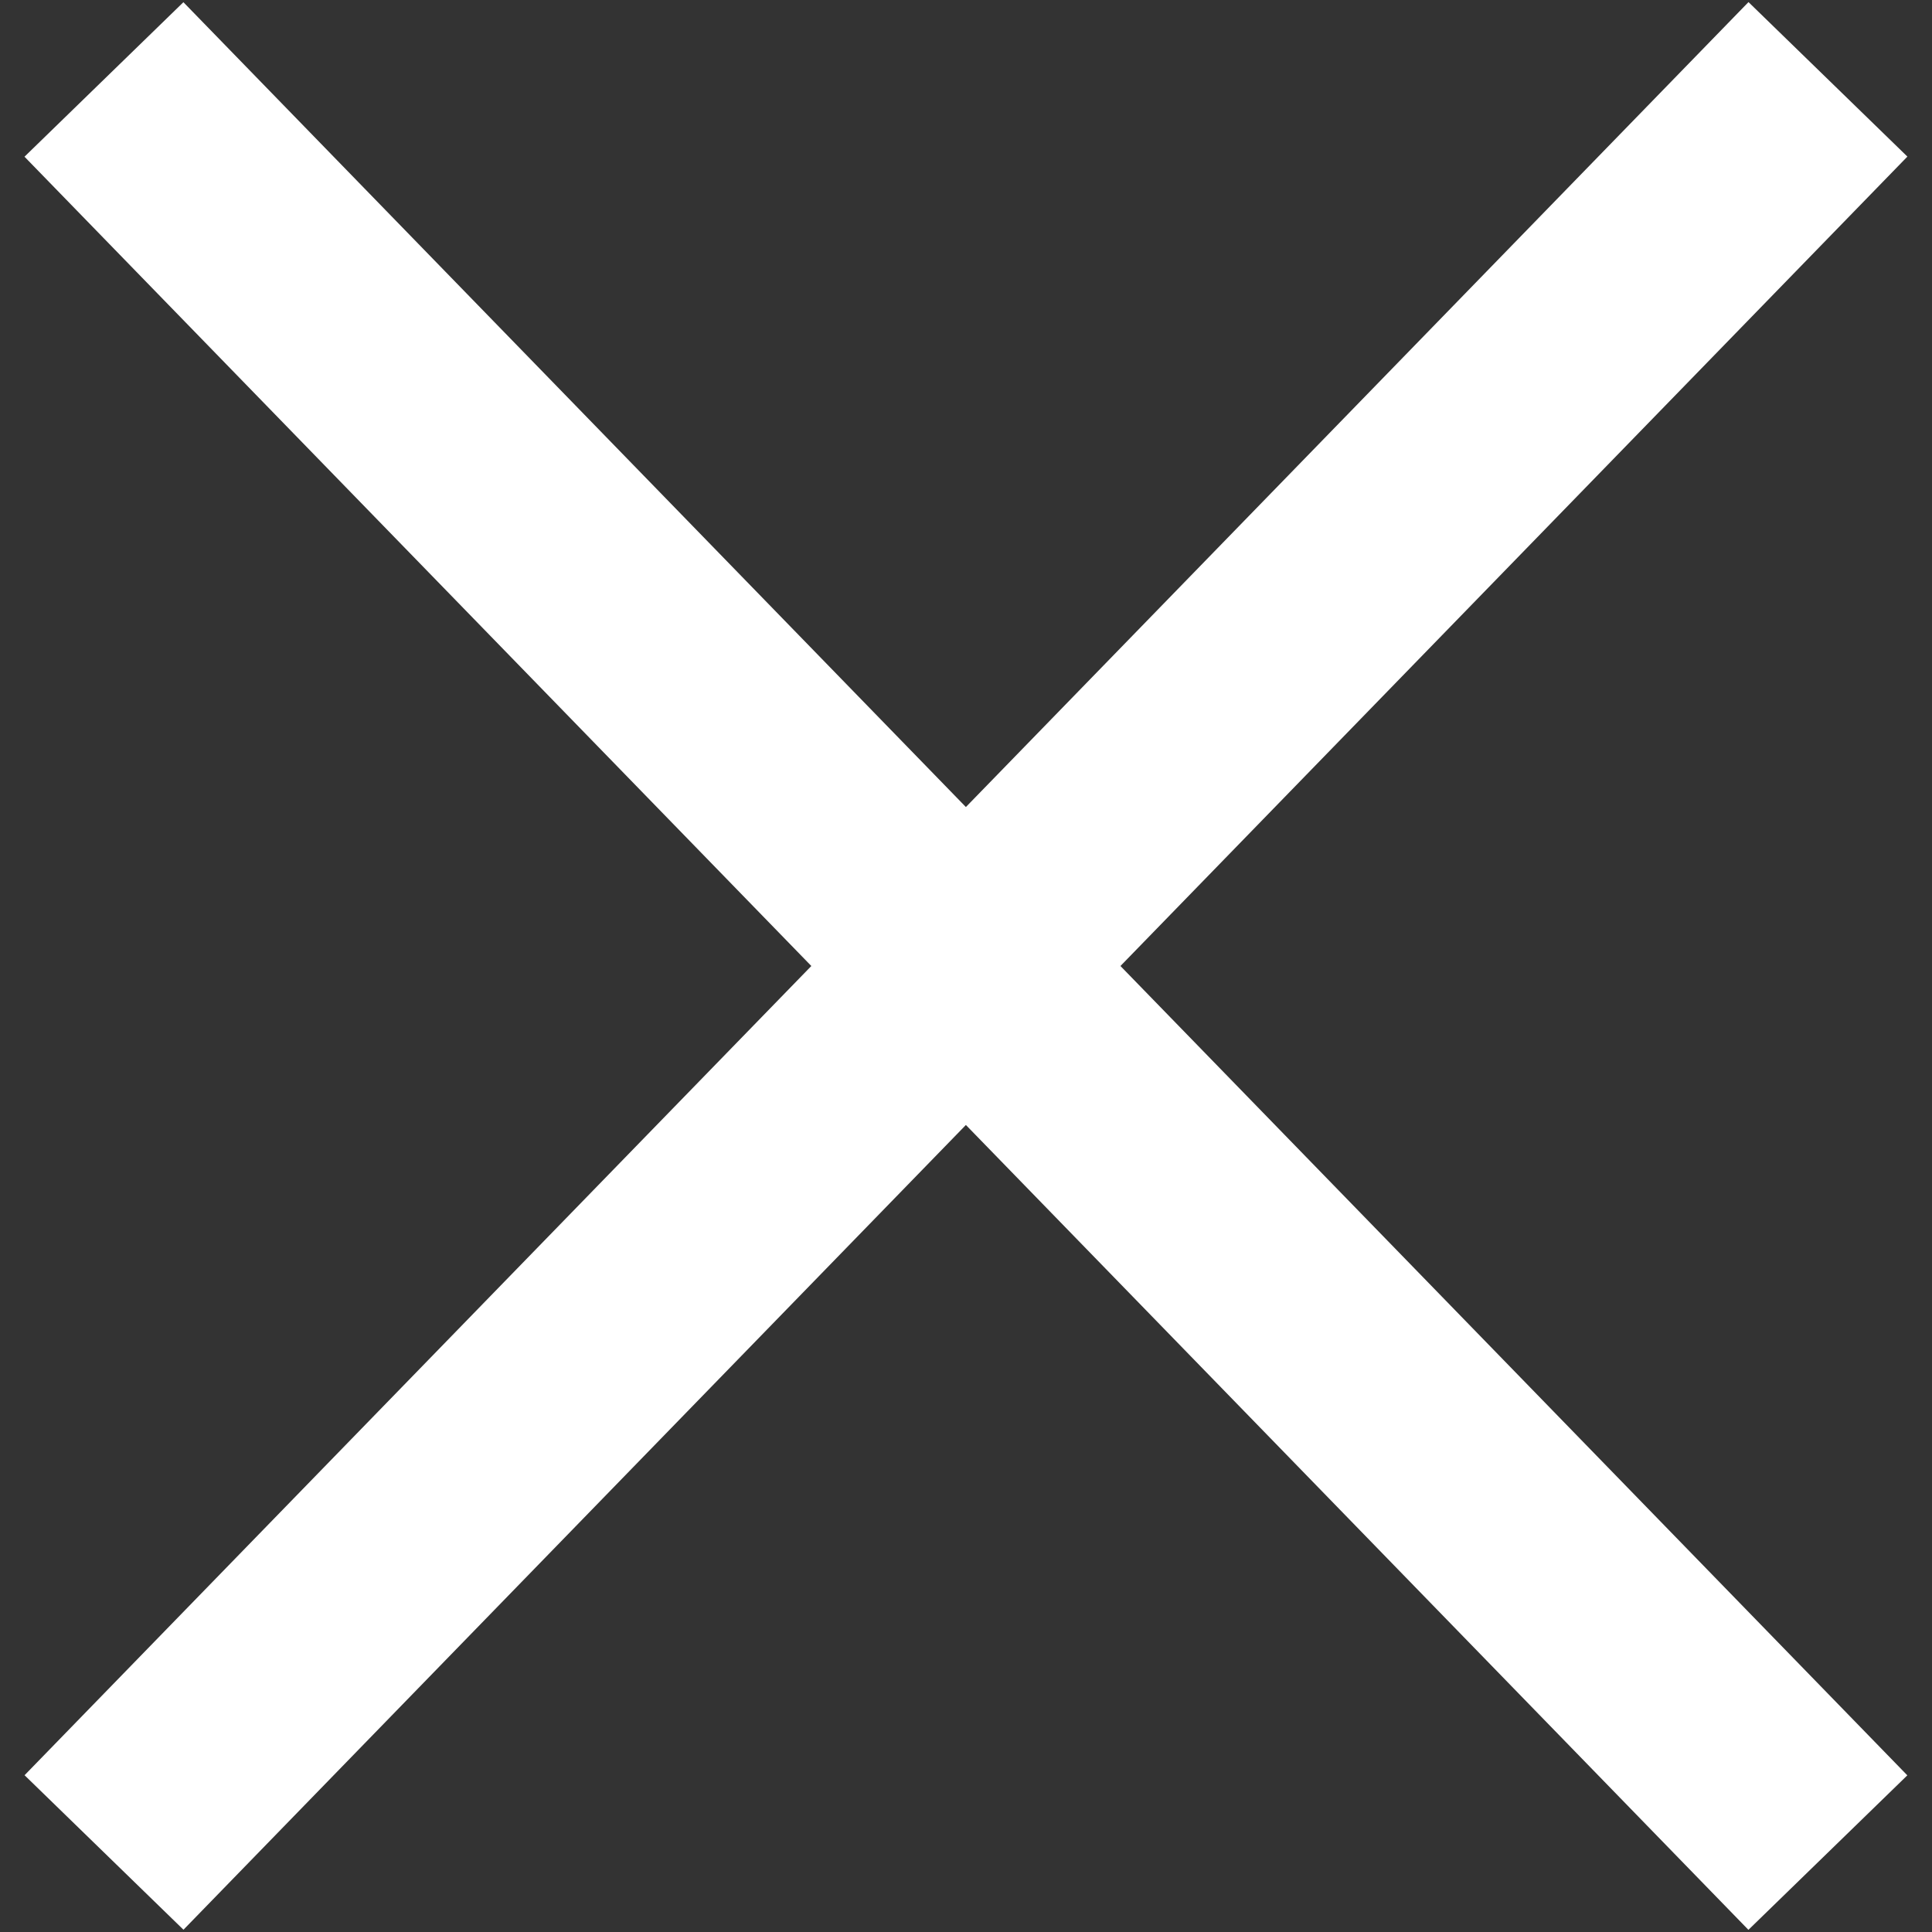
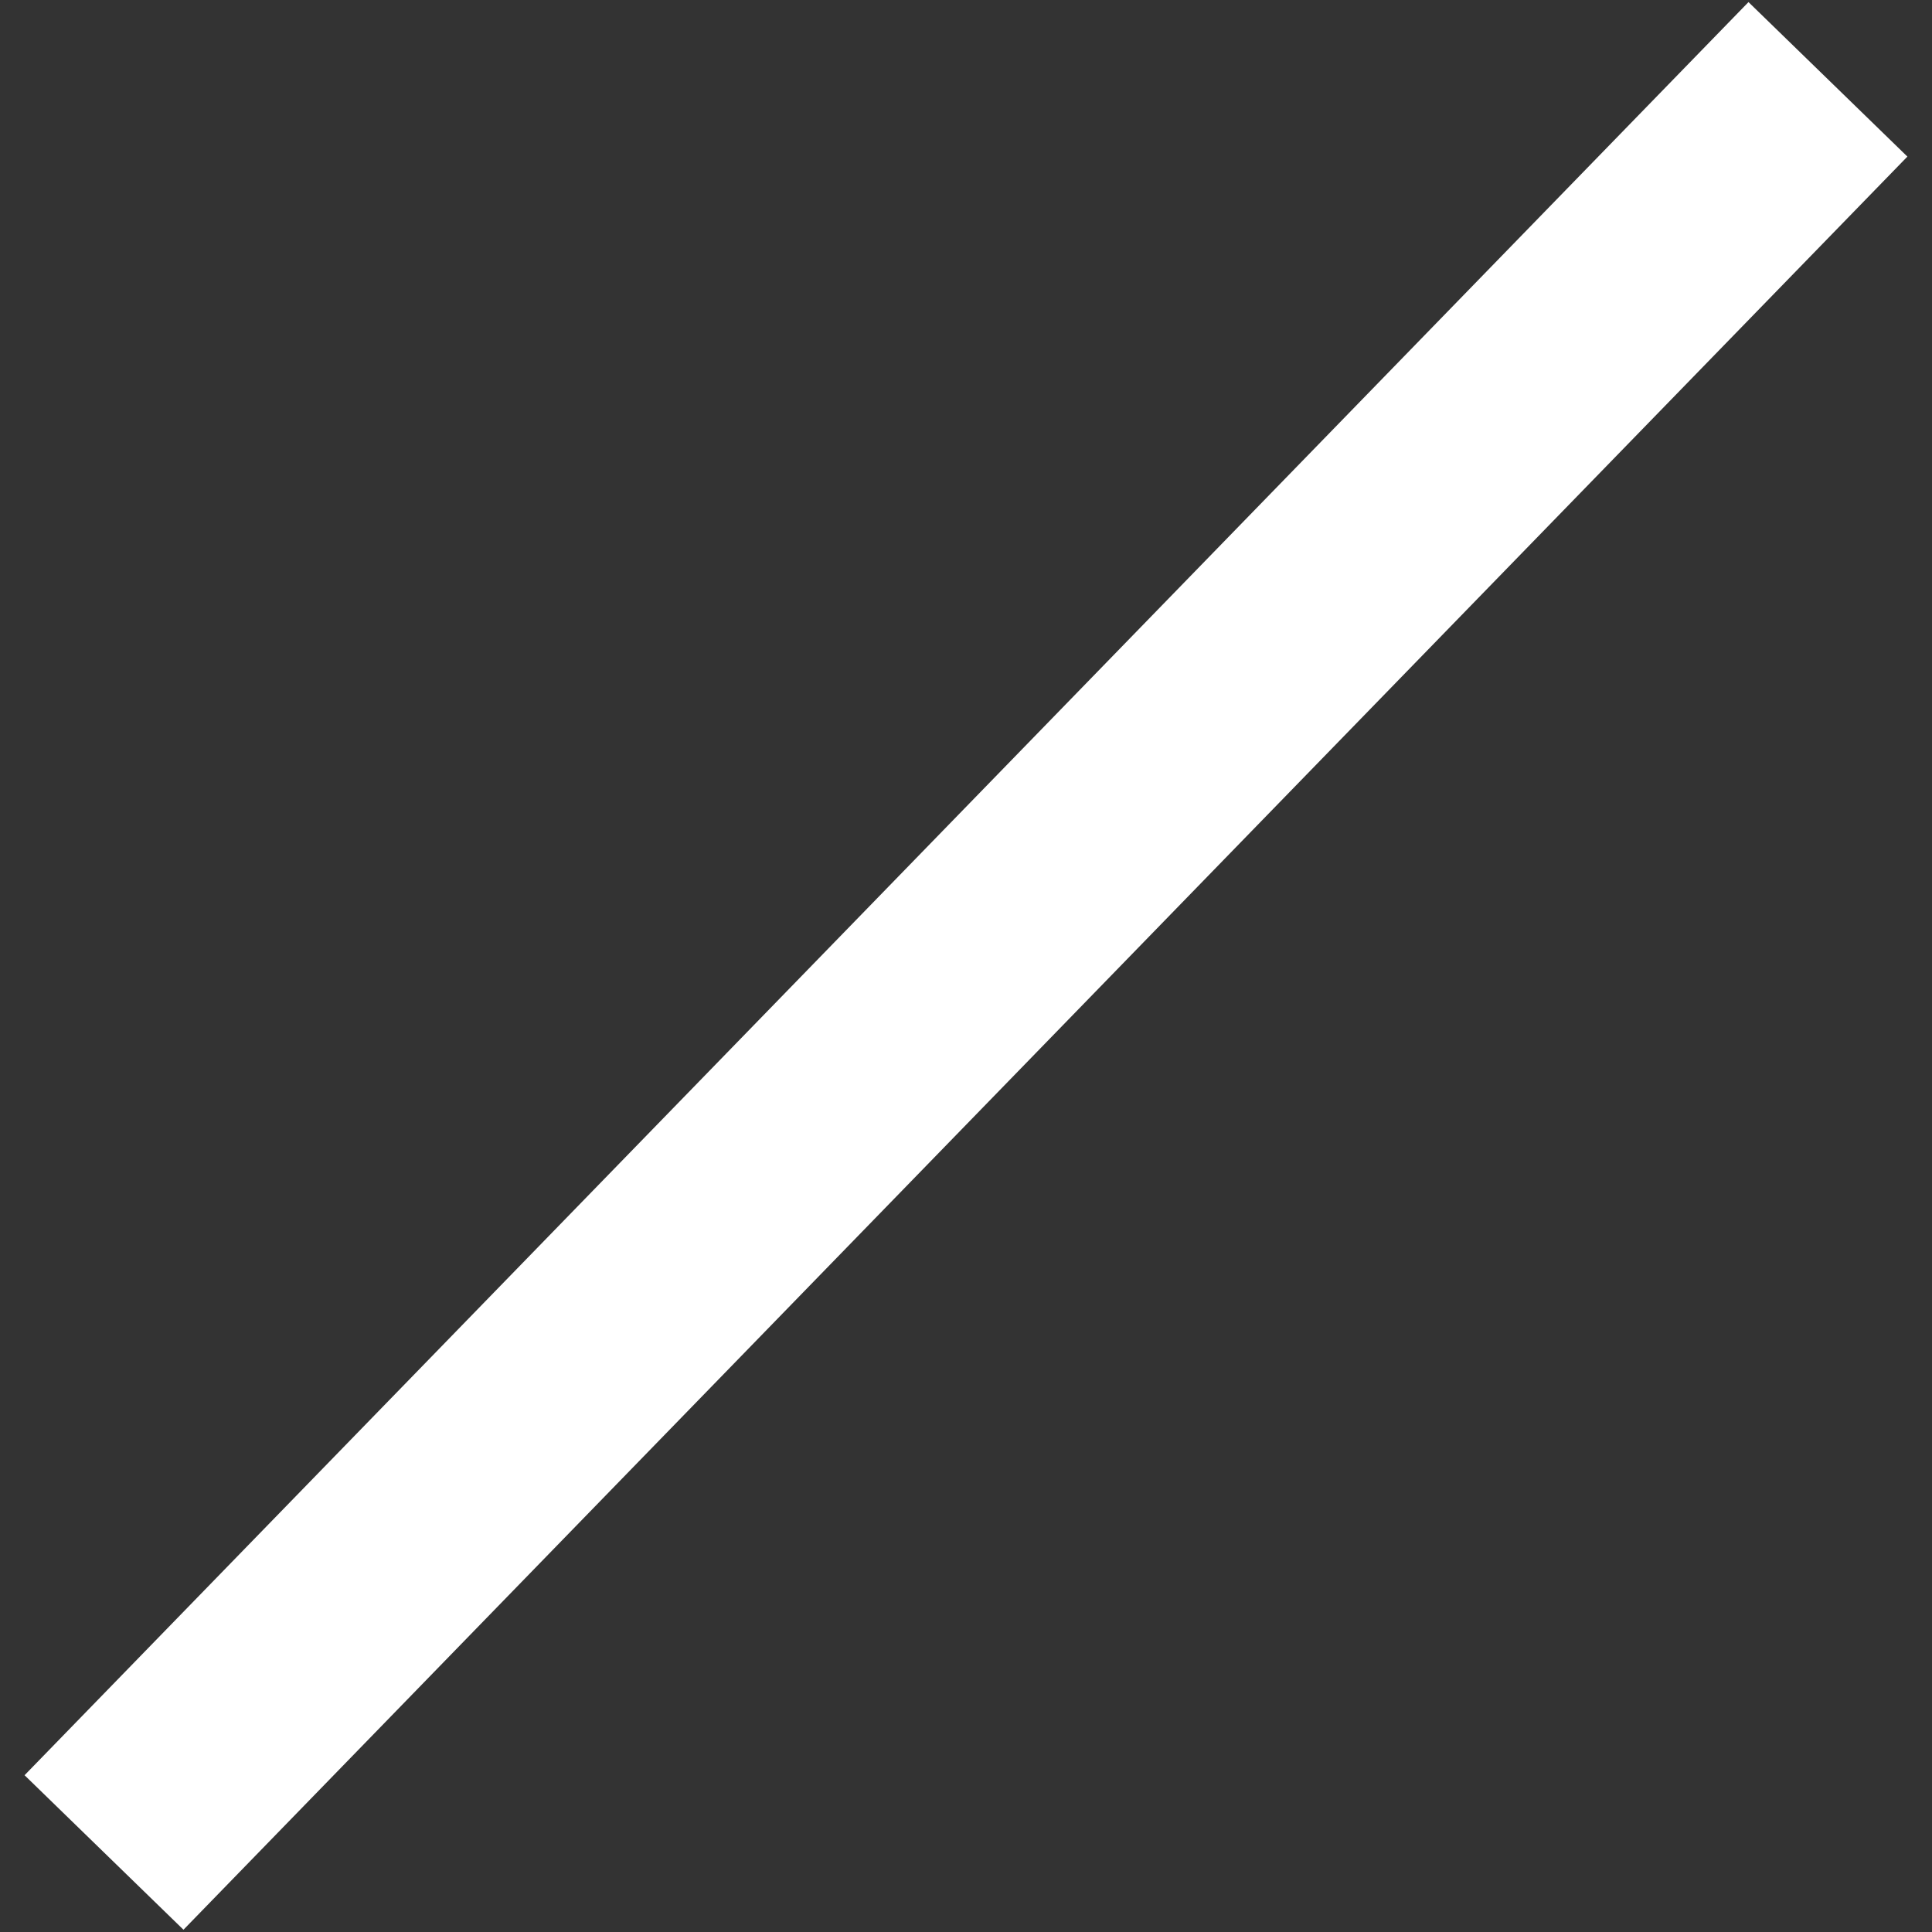
<svg xmlns="http://www.w3.org/2000/svg" width="17.434" height="17.434" viewBox="0 0 17.434 17.434">
  <rect x="0" y="0" width="17.434" height="17.434" fill="#333333" stroke="none" />
  <g id="Group_1339" data-name="Group 1339" transform="translate(-771.656 -12.656)">
-     <line id="Line_132" data-name="Line 132" x2="22.314" y2="0.314" transform="translate(772.594 13.373) rotate(45)" fill="none" stroke="#fff" stroke-width="2" />
    <line id="Line_133" data-name="Line 133" y1="0.314" x2="22.314" transform="translate(788.373 13.594) rotate(135)" fill="none" stroke="#fff" stroke-width="2" />
  </g>
</svg>